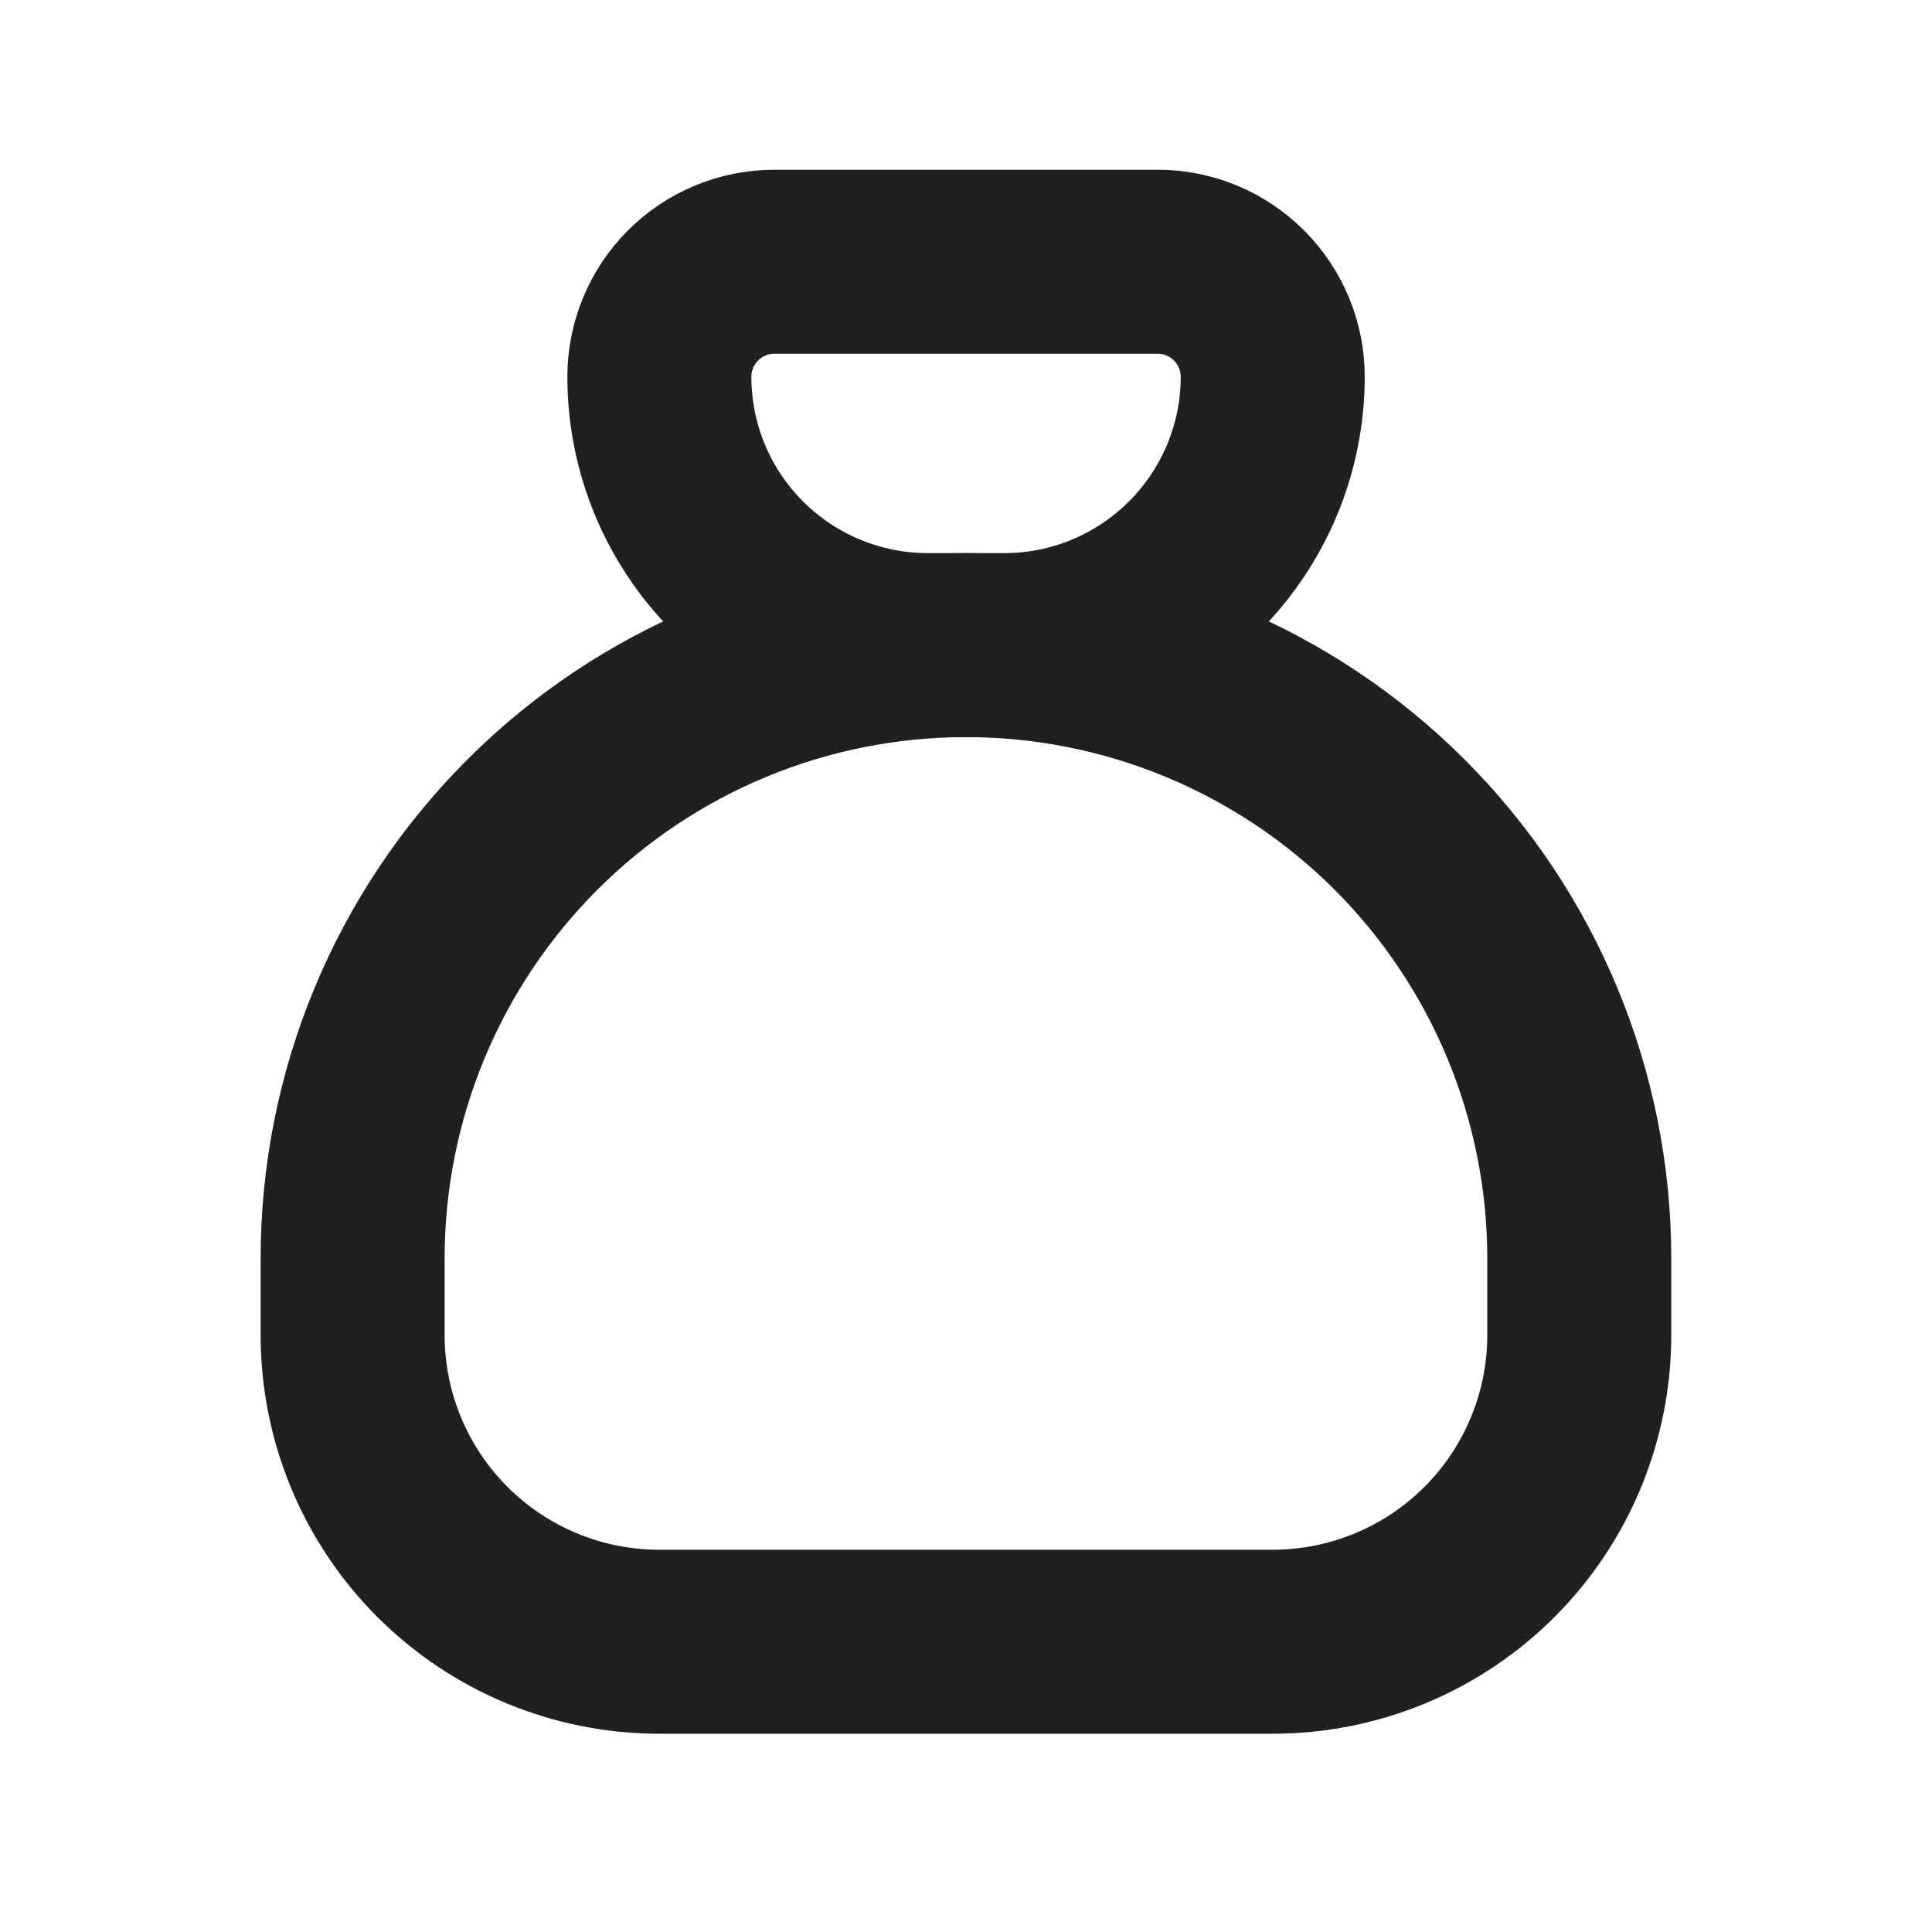
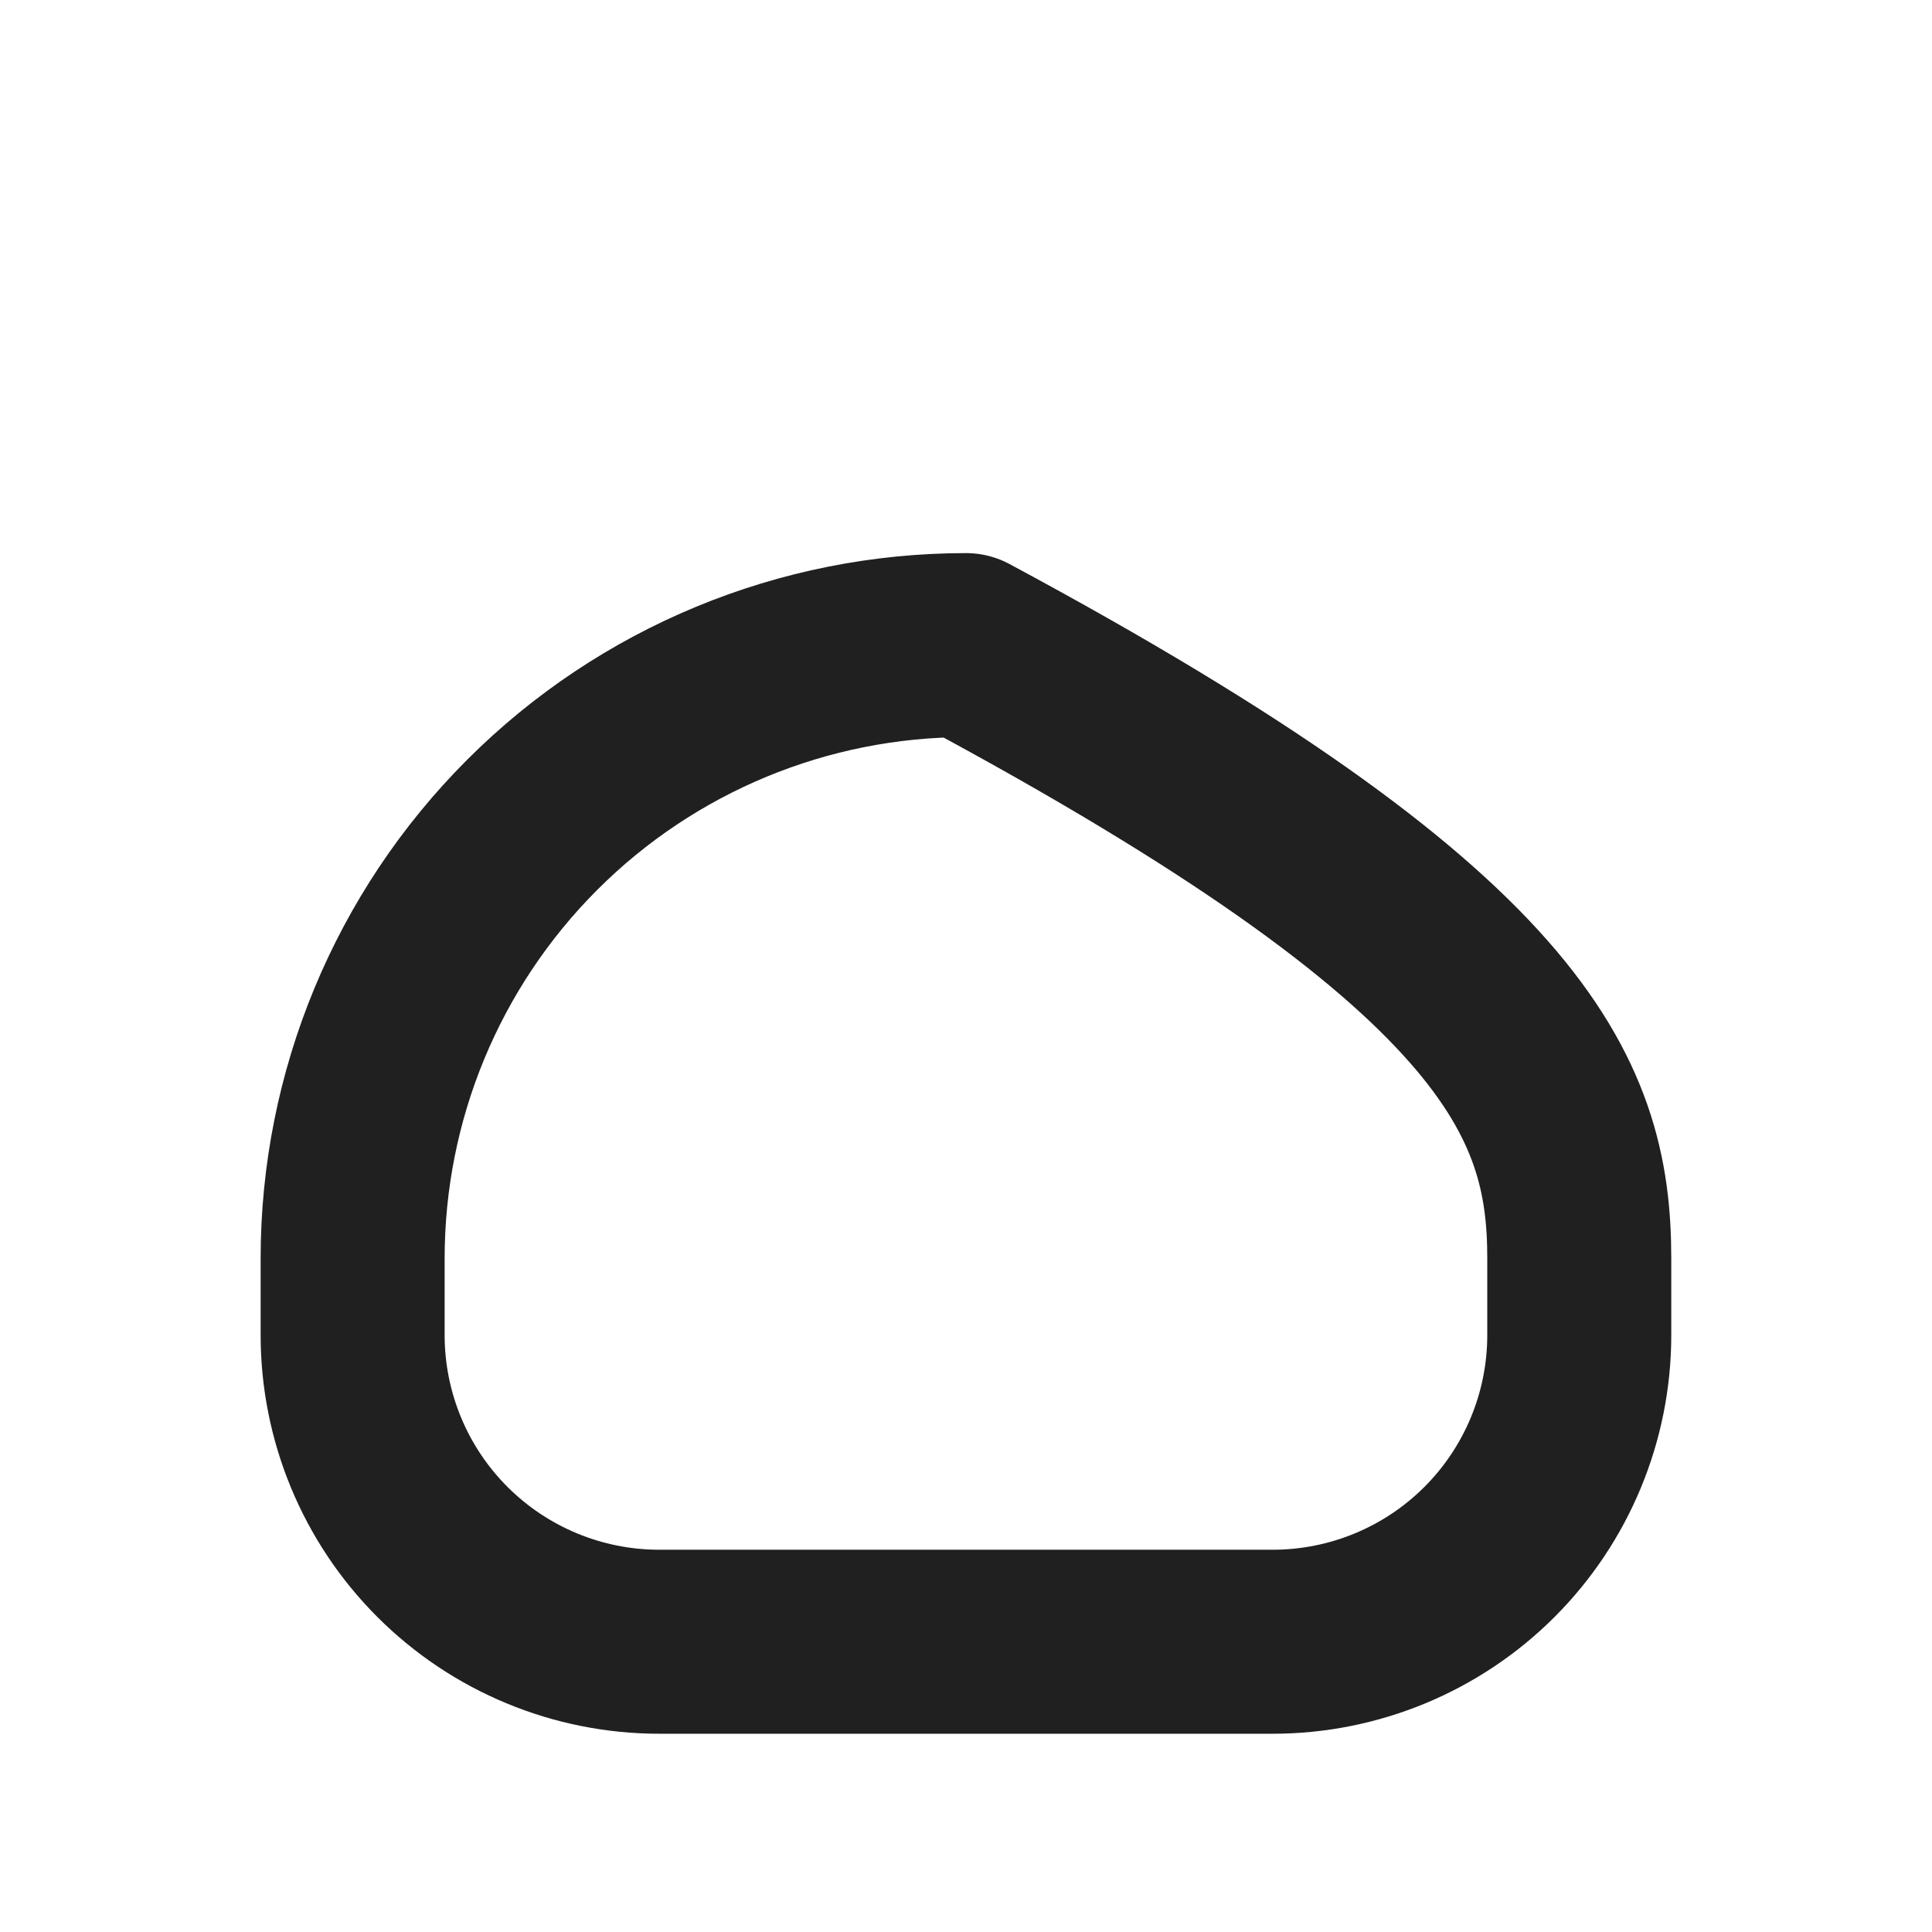
<svg xmlns="http://www.w3.org/2000/svg" width="21" height="21" viewBox="0 0 21 21" fill="none">
  <mask id="mask0_101_1421" style="mask-type:luminance" maskUnits="userSpaceOnUse" x="0" y="0" width="21" height="21">
    <path d="M20.5 0.345H0.5V20.345H20.5V0.345Z" fill="white" />
  </mask>
  <g mask="url(#mask0_101_1421)">
-     <path d="M8.417 2.845H12.584C12.915 2.845 13.233 2.977 13.467 3.211C13.702 3.446 13.834 3.763 13.834 4.095C13.834 4.869 13.526 5.61 12.979 6.157C12.432 6.704 11.691 7.012 10.917 7.012H10.084C9.31 7.012 8.568 6.704 8.021 6.157C7.474 5.61 7.167 4.869 7.167 4.095C7.167 3.763 7.299 3.446 7.533 3.211C7.768 2.977 8.085 2.845 8.417 2.845Z" stroke="#202020" stroke-width="2" stroke-linecap="round" stroke-linejoin="round" />
-     <path d="M3.833 14.512V13.678C3.833 11.91 4.535 10.215 5.786 8.964C7.036 7.714 8.732 7.012 10.5 7.012C12.268 7.012 13.963 7.714 15.214 8.964C16.464 10.215 17.166 11.91 17.166 13.678V14.512C17.166 15.396 16.815 16.244 16.19 16.869C15.565 17.494 14.717 17.845 13.833 17.845H7.166C6.282 17.845 5.434 17.494 4.809 16.869C4.184 16.244 3.833 15.396 3.833 14.512Z" stroke="#202020" stroke-width="2" stroke-linecap="round" stroke-linejoin="round" />
+     <path d="M3.833 14.512V13.678C3.833 11.91 4.535 10.215 5.786 8.964C7.036 7.714 8.732 7.012 10.5 7.012C16.464 10.215 17.166 11.91 17.166 13.678V14.512C17.166 15.396 16.815 16.244 16.19 16.869C15.565 17.494 14.717 17.845 13.833 17.845H7.166C6.282 17.845 5.434 17.494 4.809 16.869C4.184 16.244 3.833 15.396 3.833 14.512Z" stroke="#202020" stroke-width="2" stroke-linecap="round" stroke-linejoin="round" />
  </g>
</svg>